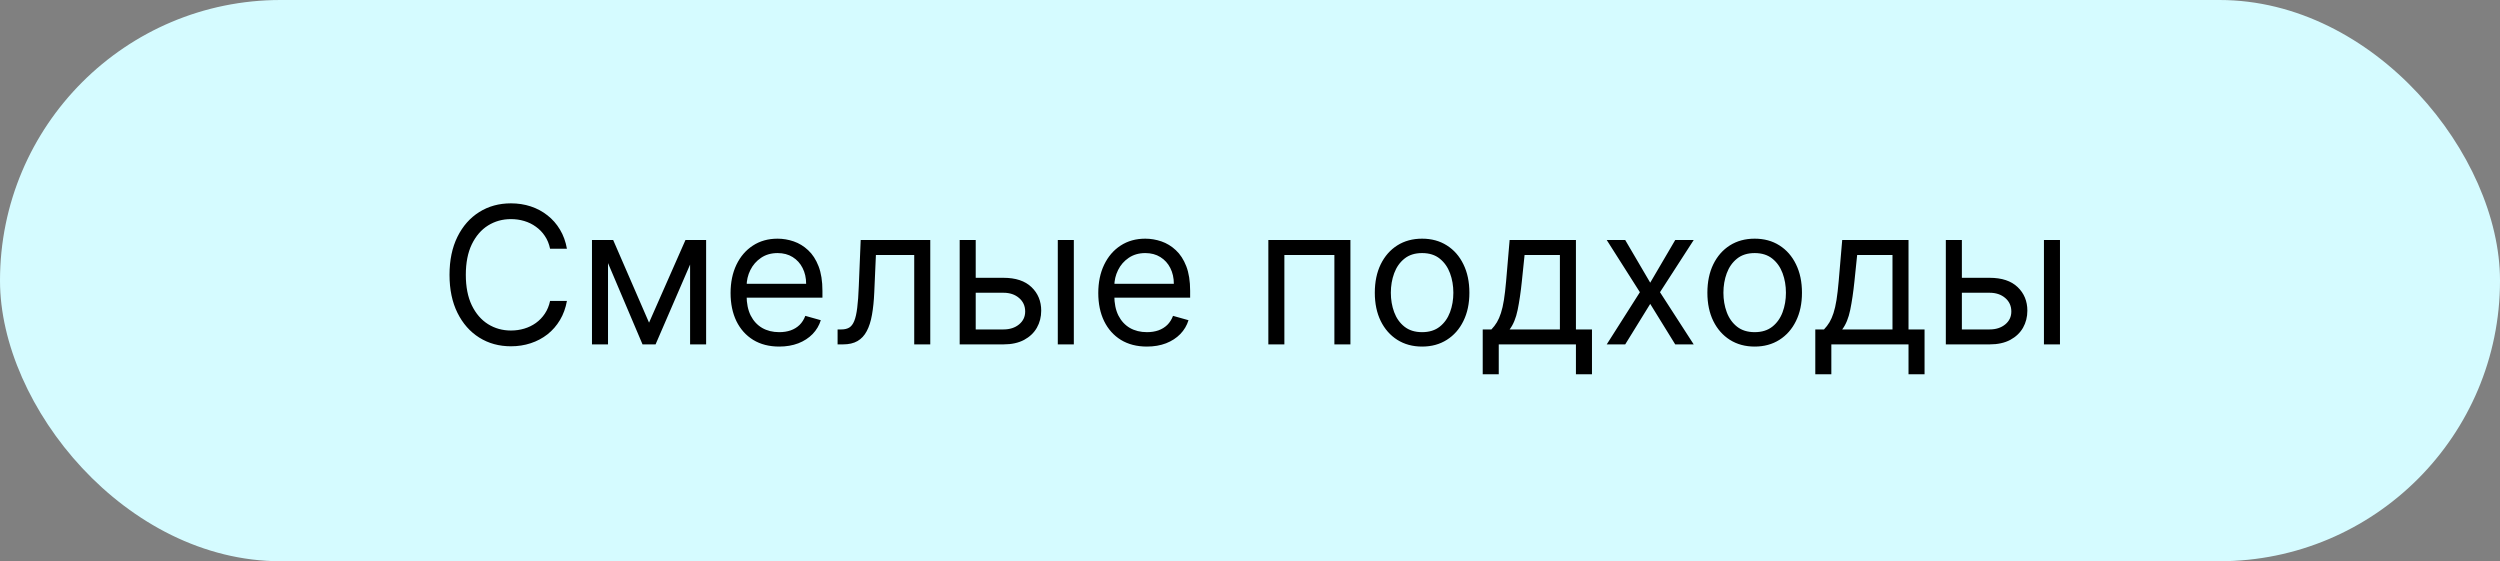
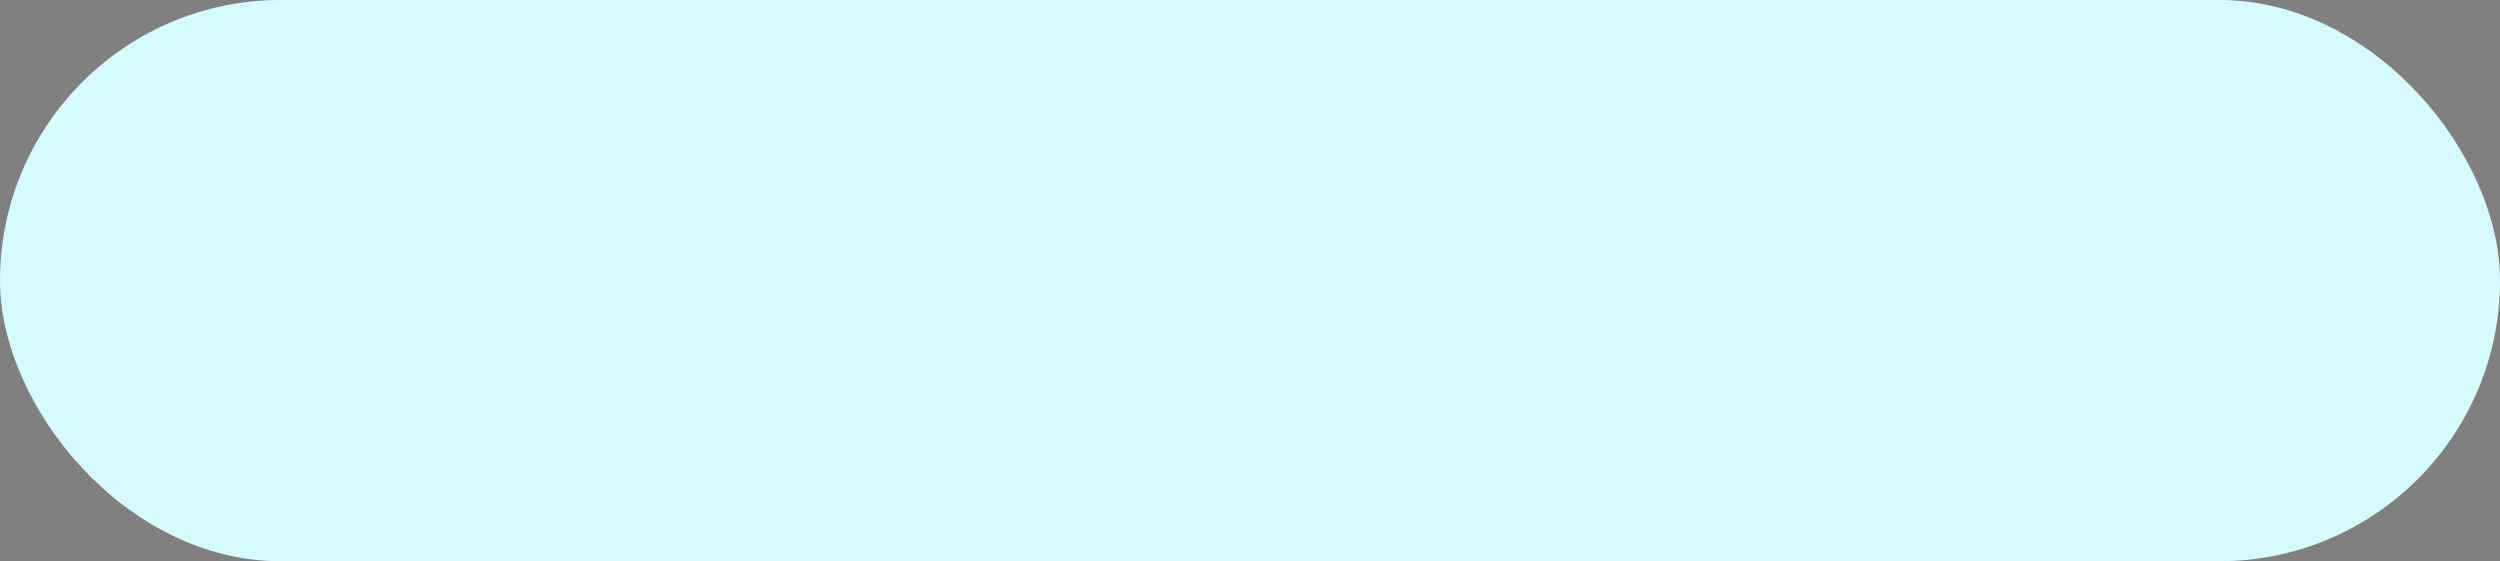
<svg xmlns="http://www.w3.org/2000/svg" width="196" height="44" viewBox="0 0 196 44" fill="none">
  <rect x="0" y="0" width="196" height="44" fill="#808080" stroke="none" />
  <rect width="196" height="44" rx="22" fill="#D5FBFF" />
-   <path d="M44.447 19.5H43.126C43.047 19.12 42.911 18.786 42.715 18.499C42.524 18.211 42.289 17.97 42.012 17.774C41.739 17.575 41.435 17.426 41.101 17.327C40.768 17.227 40.42 17.178 40.057 17.178C39.397 17.178 38.798 17.345 38.262 17.678C37.73 18.012 37.305 18.504 36.989 19.154C36.677 19.804 36.52 20.601 36.52 21.546C36.52 22.49 36.677 23.287 36.989 23.937C37.305 24.587 37.73 25.079 38.262 25.413C38.798 25.746 39.397 25.913 40.057 25.913C40.42 25.913 40.768 25.864 41.101 25.764C41.435 25.665 41.739 25.517 42.012 25.322C42.289 25.123 42.524 24.88 42.715 24.592C42.911 24.301 43.047 23.967 43.126 23.591H44.447C44.347 24.148 44.166 24.647 43.903 25.088C43.641 25.528 43.314 25.903 42.923 26.212C42.532 26.517 42.094 26.75 41.608 26.909C41.124 27.069 40.608 27.149 40.057 27.149C39.127 27.149 38.3 26.922 37.575 26.467C36.851 26.013 36.281 25.366 35.865 24.528C35.45 23.69 35.242 22.696 35.242 21.546C35.242 20.395 35.45 19.401 35.865 18.562C36.281 17.724 36.851 17.078 37.575 16.624C38.3 16.169 39.127 15.942 40.057 15.942C40.608 15.942 41.124 16.022 41.608 16.181C42.094 16.341 42.532 16.576 42.923 16.885C43.314 17.19 43.641 17.563 43.903 18.003C44.166 18.44 44.347 18.939 44.447 19.5ZM50.885 25.296L53.74 18.818H54.934L51.397 27H50.374L46.901 18.818H48.073L50.885 25.296ZM47.668 18.818V27H46.411V18.818H47.668ZM54.103 27V18.818H55.36V27H54.103ZM61.091 27.171C60.303 27.171 59.623 26.996 59.051 26.648C58.483 26.297 58.044 25.807 57.735 25.178C57.43 24.546 57.277 23.811 57.277 22.973C57.277 22.135 57.43 21.396 57.735 20.757C58.044 20.114 58.474 19.614 59.025 19.255C59.578 18.893 60.225 18.712 60.963 18.712C61.389 18.712 61.81 18.783 62.226 18.925C62.641 19.067 63.02 19.298 63.36 19.617C63.701 19.933 63.973 20.352 64.175 20.874C64.378 21.396 64.479 22.039 64.479 22.803V23.335H58.172V22.249H63.201C63.201 21.787 63.108 21.375 62.924 21.013C62.742 20.651 62.483 20.365 62.146 20.155C61.812 19.946 61.418 19.841 60.963 19.841C60.463 19.841 60.029 19.965 59.664 20.214C59.301 20.459 59.023 20.778 58.827 21.173C58.632 21.567 58.534 21.989 58.534 22.44V23.165C58.534 23.783 58.641 24.306 58.854 24.736C59.071 25.162 59.371 25.487 59.754 25.711C60.138 25.931 60.583 26.041 61.091 26.041C61.422 26.041 61.72 25.995 61.986 25.903C62.256 25.807 62.489 25.665 62.684 25.477C62.879 25.285 63.03 25.047 63.137 24.763L64.351 25.104C64.223 25.516 64.008 25.878 63.707 26.19C63.405 26.499 63.032 26.741 62.588 26.915C62.144 27.085 61.645 27.171 61.091 27.171ZM65.667 27V25.828H65.965C66.21 25.828 66.414 25.78 66.578 25.684C66.741 25.585 66.873 25.413 66.972 25.168C67.075 24.919 67.153 24.575 67.206 24.134C67.263 23.69 67.304 23.126 67.329 22.44L67.478 18.818H72.933V27H71.675V19.99H68.671L68.543 22.909C68.515 23.58 68.454 24.172 68.362 24.683C68.273 25.191 68.137 25.617 67.952 25.961C67.771 26.306 67.529 26.565 67.228 26.739C66.926 26.913 66.547 27 66.093 27H65.667ZM76.326 21.78H78.669C79.628 21.78 80.362 22.023 80.869 22.51C81.377 22.996 81.631 23.612 81.631 24.358C81.631 24.848 81.517 25.294 81.29 25.695C81.063 26.093 80.729 26.41 80.289 26.648C79.848 26.883 79.308 27 78.669 27H75.239V18.818H76.496V25.828H78.669C79.166 25.828 79.575 25.697 79.894 25.434C80.214 25.171 80.374 24.834 80.374 24.422C80.374 23.989 80.214 23.635 79.894 23.362C79.575 23.088 79.166 22.952 78.669 22.952H76.326V21.78ZM82.931 27V18.818H84.188V27H82.931ZM89.919 27.171C89.131 27.171 88.451 26.996 87.879 26.648C87.311 26.297 86.873 25.807 86.564 25.178C86.258 24.546 86.105 23.811 86.105 22.973C86.105 22.135 86.258 21.396 86.564 20.757C86.873 20.114 87.302 19.614 87.853 19.255C88.407 18.893 89.053 18.712 89.791 18.712C90.218 18.712 90.638 18.783 91.054 18.925C91.469 19.067 91.848 19.298 92.189 19.617C92.529 19.933 92.801 20.352 93.004 20.874C93.206 21.396 93.307 22.039 93.307 22.803V23.335H87V22.249H92.029C92.029 21.787 91.936 21.375 91.752 21.013C91.571 20.651 91.311 20.365 90.974 20.155C90.64 19.946 90.246 19.841 89.791 19.841C89.291 19.841 88.858 19.965 88.492 20.214C88.13 20.459 87.851 20.778 87.656 21.173C87.46 21.567 87.362 21.989 87.362 22.44V23.165C87.362 23.783 87.469 24.306 87.682 24.736C87.899 25.162 88.199 25.487 88.582 25.711C88.966 25.931 89.412 26.041 89.919 26.041C90.25 26.041 90.548 25.995 90.814 25.903C91.084 25.807 91.317 25.665 91.512 25.477C91.707 25.285 91.858 25.047 91.965 24.763L93.179 25.104C93.051 25.516 92.837 25.878 92.535 26.19C92.233 26.499 91.86 26.741 91.416 26.915C90.972 27.085 90.473 27.171 89.919 27.171ZM99.438 27V18.818H105.873V27H104.616V19.99H100.695V27H99.438ZM111.492 27.171C110.754 27.171 110.106 26.995 109.548 26.643C108.994 26.291 108.561 25.8 108.249 25.168C107.94 24.535 107.785 23.797 107.785 22.952C107.785 22.099 107.94 21.355 108.249 20.72C108.561 20.084 108.994 19.591 109.548 19.239C110.106 18.887 110.754 18.712 111.492 18.712C112.231 18.712 112.877 18.887 113.431 19.239C113.989 19.591 114.422 20.084 114.731 20.72C115.044 21.355 115.2 22.099 115.2 22.952C115.2 23.797 115.044 24.535 114.731 25.168C114.422 25.8 113.989 26.291 113.431 26.643C112.877 26.995 112.231 27.171 111.492 27.171ZM111.492 26.041C112.054 26.041 112.515 25.897 112.877 25.61C113.24 25.322 113.508 24.944 113.682 24.475C113.856 24.006 113.943 23.499 113.943 22.952C113.943 22.405 113.856 21.895 113.682 21.423C113.508 20.951 113.24 20.569 112.877 20.278C112.515 19.986 112.054 19.841 111.492 19.841C110.931 19.841 110.47 19.986 110.108 20.278C109.745 20.569 109.477 20.951 109.303 21.423C109.129 21.895 109.042 22.405 109.042 22.952C109.042 23.499 109.129 24.006 109.303 24.475C109.477 24.944 109.745 25.322 110.108 25.61C110.47 25.897 110.931 26.041 111.492 26.041ZM116.245 29.344V25.828H116.927C117.094 25.654 117.238 25.466 117.359 25.264C117.479 25.061 117.584 24.821 117.673 24.544C117.765 24.264 117.843 23.923 117.907 23.522C117.971 23.117 118.028 22.629 118.078 22.057L118.355 18.818H123.553V25.828H124.811V29.344H123.553V27H117.502V29.344H116.245ZM118.355 25.828H122.296V19.99H119.527L119.313 22.057C119.225 22.913 119.115 23.66 118.983 24.299C118.852 24.939 118.642 25.448 118.355 25.828ZM127.417 18.818L129.377 22.163L131.337 18.818H132.786L130.144 22.909L132.786 27H131.337L129.377 23.825L127.417 27H125.968L128.567 22.909L125.968 18.818H127.417ZM137.567 27.171C136.828 27.171 136.18 26.995 135.622 26.643C135.068 26.291 134.635 25.8 134.323 25.168C134.014 24.535 133.859 23.797 133.859 22.952C133.859 22.099 134.014 21.355 134.323 20.72C134.635 20.084 135.068 19.591 135.622 19.239C136.18 18.887 136.828 18.712 137.567 18.712C138.305 18.712 138.952 18.887 139.506 19.239C140.063 19.591 140.496 20.084 140.805 20.72C141.118 21.355 141.274 22.099 141.274 22.952C141.274 23.797 141.118 24.535 140.805 25.168C140.496 25.8 140.063 26.291 139.506 26.643C138.952 26.995 138.305 27.171 137.567 27.171ZM137.567 26.041C138.128 26.041 138.589 25.897 138.952 25.61C139.314 25.322 139.582 24.944 139.756 24.475C139.93 24.006 140.017 23.499 140.017 22.952C140.017 22.405 139.93 21.895 139.756 21.423C139.582 20.951 139.314 20.569 138.952 20.278C138.589 19.986 138.128 19.841 137.567 19.841C137.006 19.841 136.544 19.986 136.182 20.278C135.82 20.569 135.551 20.951 135.377 21.423C135.203 21.895 135.116 22.405 135.116 22.952C135.116 23.499 135.203 24.006 135.377 24.475C135.551 24.944 135.82 25.322 136.182 25.61C136.544 25.897 137.006 26.041 137.567 26.041ZM142.319 29.344V25.828H143.001C143.168 25.654 143.312 25.466 143.433 25.264C143.553 25.061 143.658 24.821 143.747 24.544C143.839 24.264 143.917 23.923 143.981 23.522C144.045 23.117 144.102 22.629 144.152 22.057L144.429 18.818H149.628V25.828H150.885V29.344H149.628V27H143.577V29.344H142.319ZM144.429 25.828H148.371V19.99H145.601L145.388 22.057C145.299 22.913 145.189 23.66 145.057 24.299C144.926 24.939 144.716 25.448 144.429 25.828ZM153.64 21.78H155.984C156.943 21.78 157.676 22.023 158.184 22.51C158.692 22.996 158.945 23.612 158.945 24.358C158.945 24.848 158.832 25.294 158.605 25.695C158.377 26.093 158.043 26.41 157.603 26.648C157.163 26.883 156.623 27 155.984 27H152.553V18.818H153.811V25.828H155.984C156.481 25.828 156.889 25.697 157.209 25.434C157.529 25.171 157.688 24.834 157.688 24.422C157.688 23.989 157.529 23.635 157.209 23.362C156.889 23.088 156.481 22.952 155.984 22.952H153.64V21.78ZM160.245 27V18.818H161.502V27H160.245Z" fill="black" />
</svg>